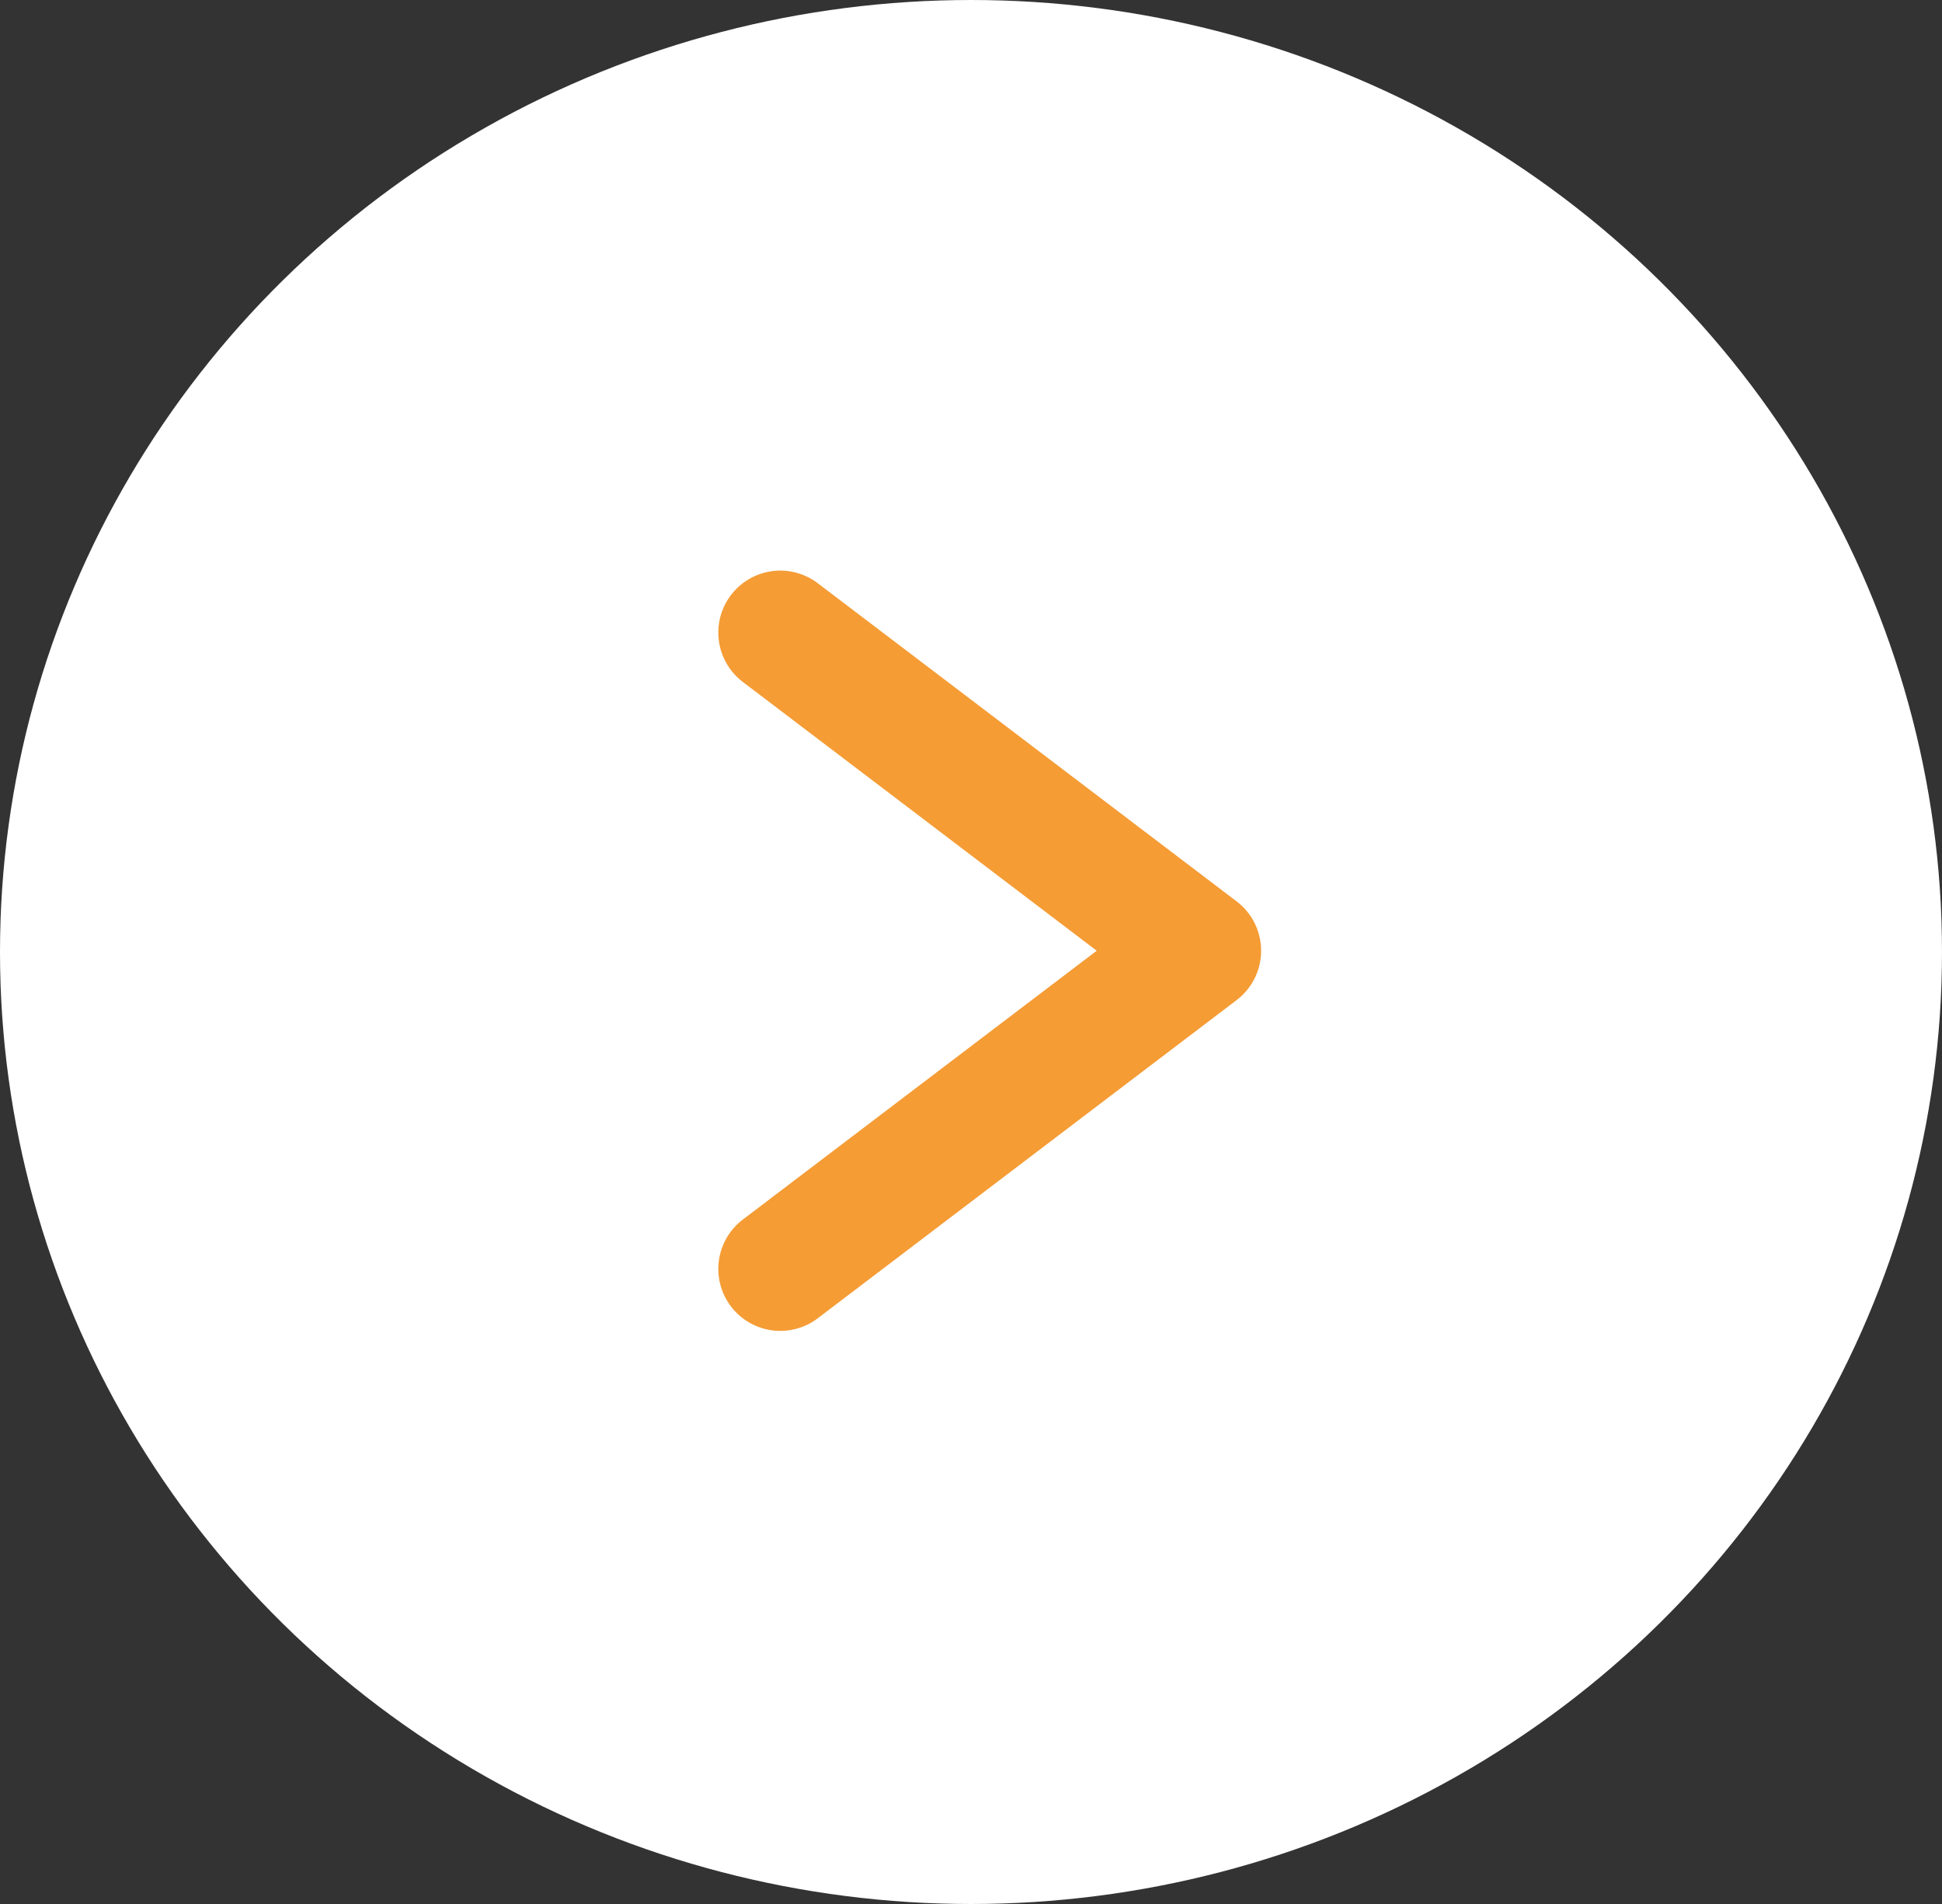
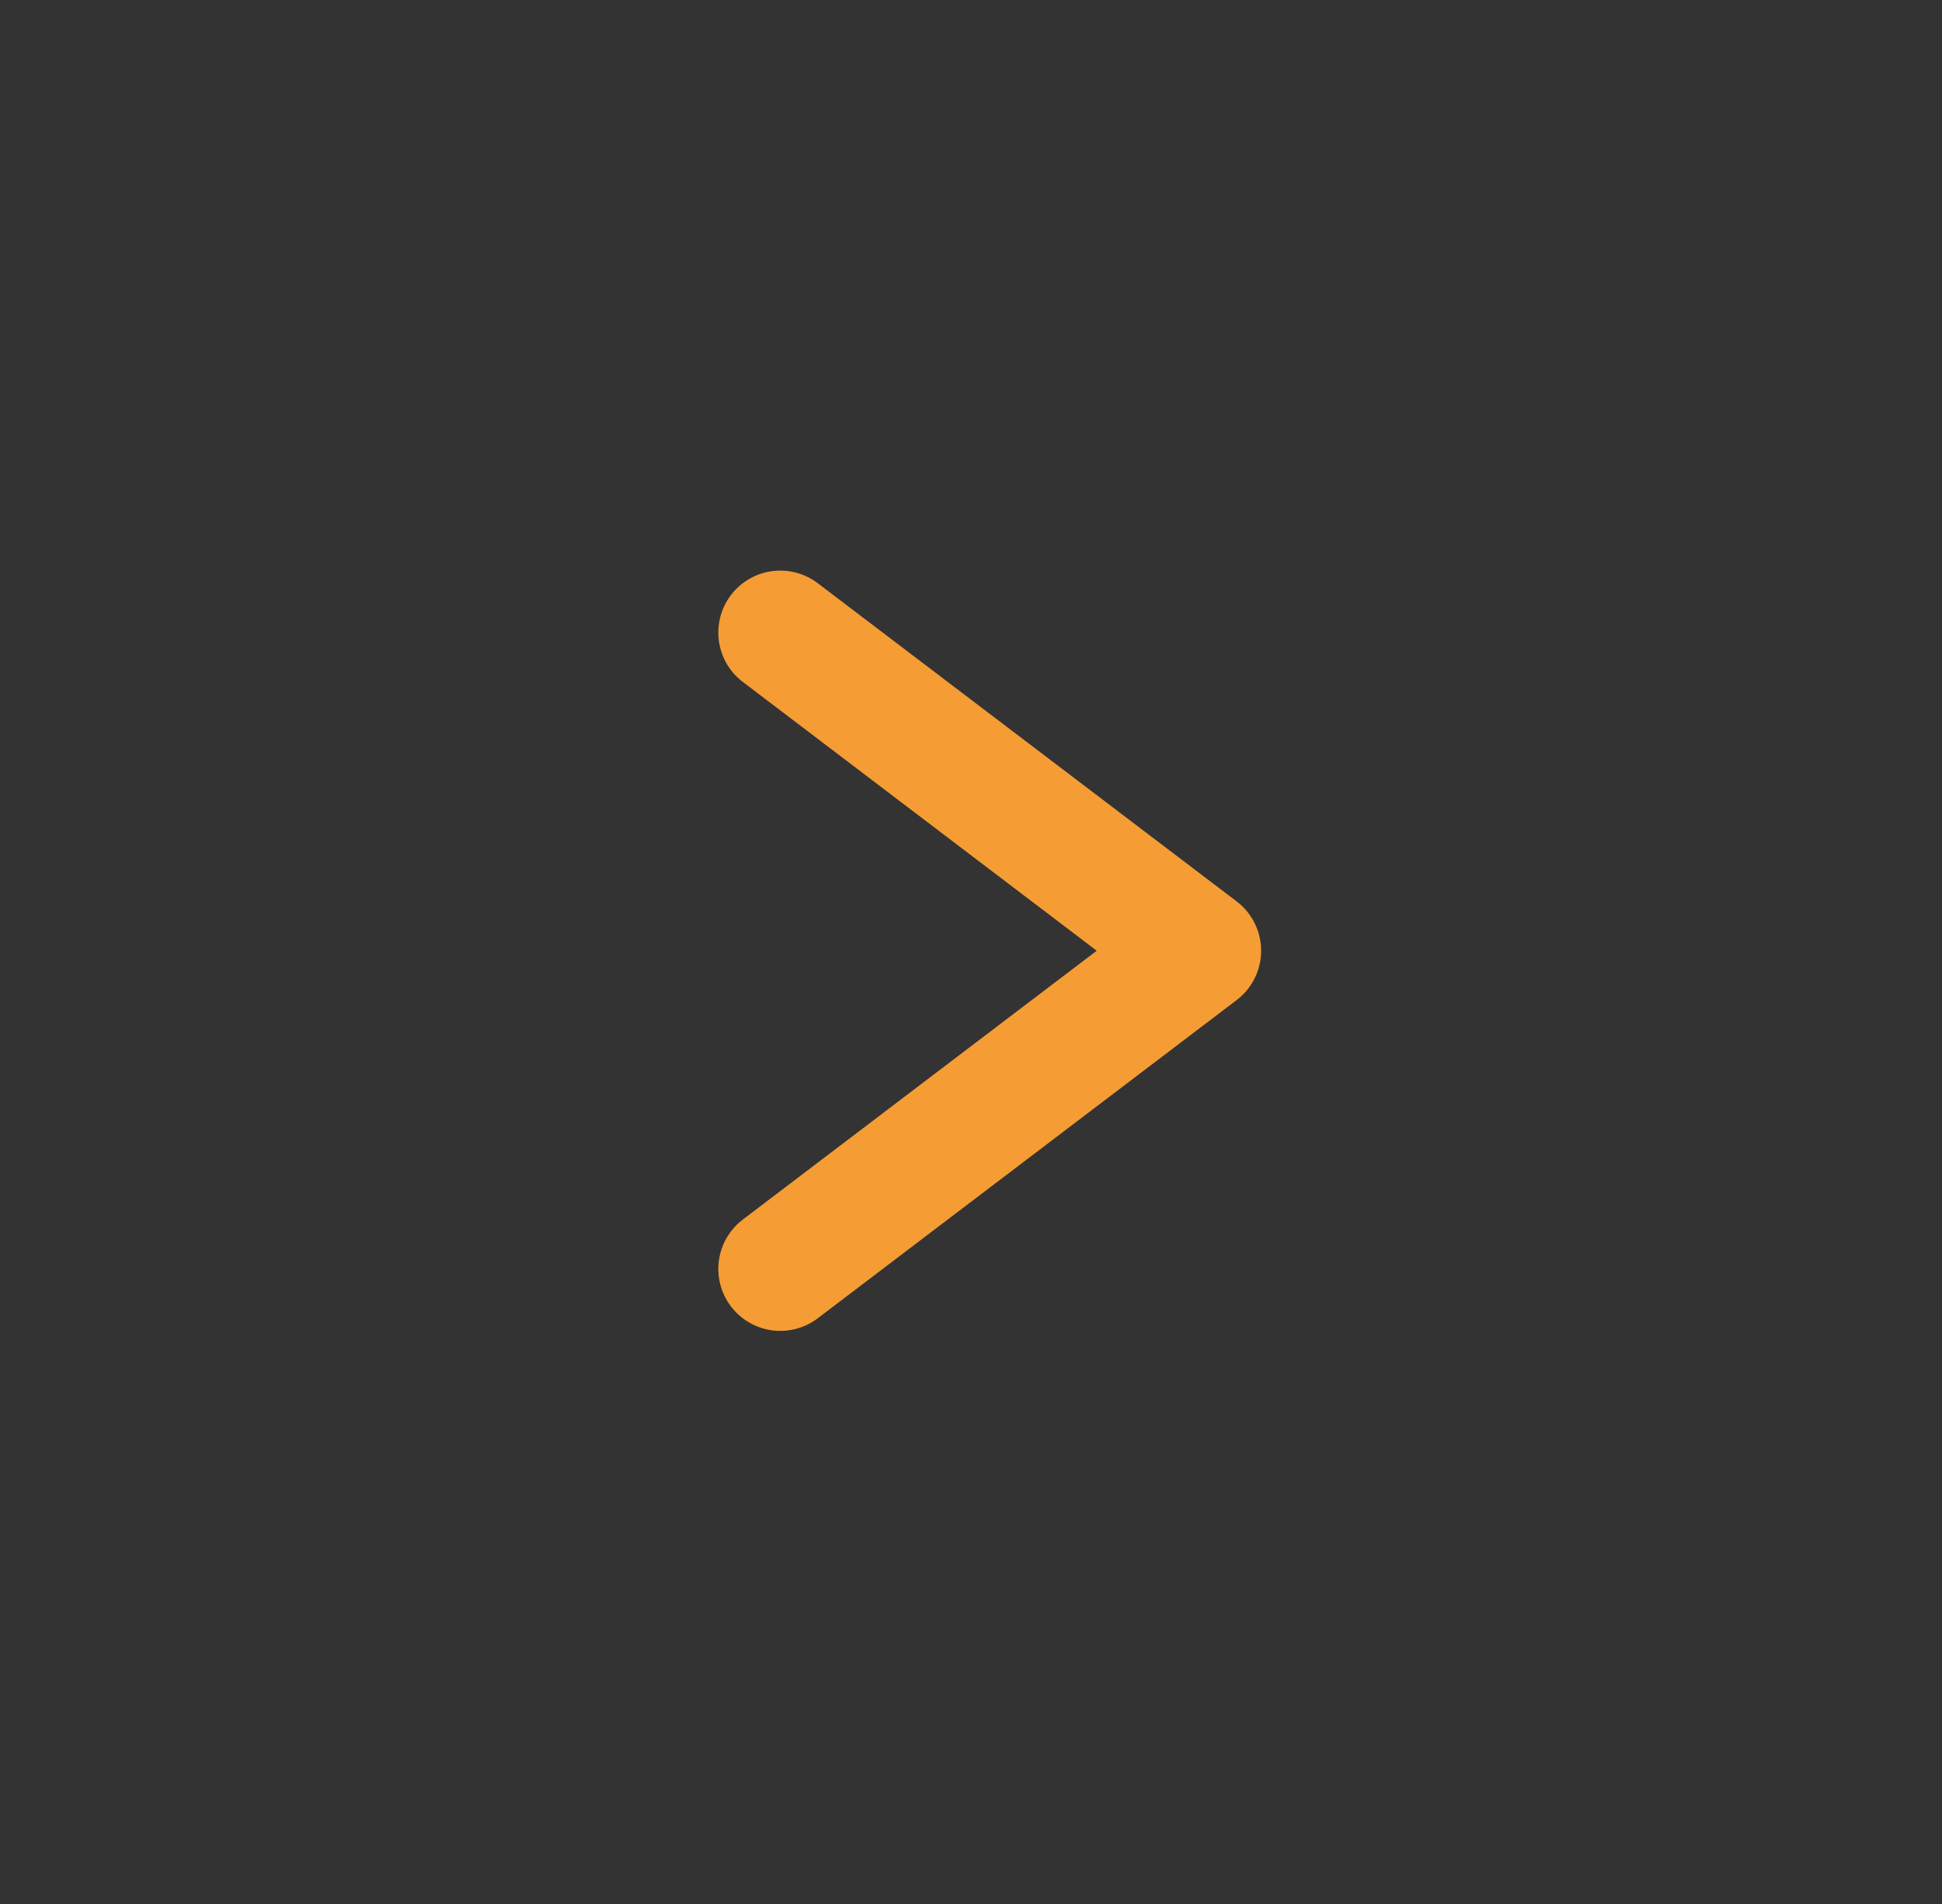
<svg xmlns="http://www.w3.org/2000/svg" id="Gruppe_85" data-name="Gruppe 85" width="78.35" height="76.814" viewBox="0 0 78.35 76.814">
  <rect x="0" y="0" width="78.35" height="76.814" fill="#333333" stroke="none" />
  <g id="Gruppe_83" data-name="Gruppe 83" transform="translate(0)">
-     <ellipse id="Ellipse_10" data-name="Ellipse 10" cx="39.175" cy="38.407" rx="39.175" ry="38.407" fill="#fff" />
    <path id="Pfad_361" data-name="Pfad 361" d="M944.933,1971.1l16.9,12.836-16.9,12.837" transform="translate(-913.453 -1945.58)" fill="none" stroke="#f59c35" stroke-linecap="round" stroke-linejoin="round" stroke-width="5" />
  </g>
</svg>